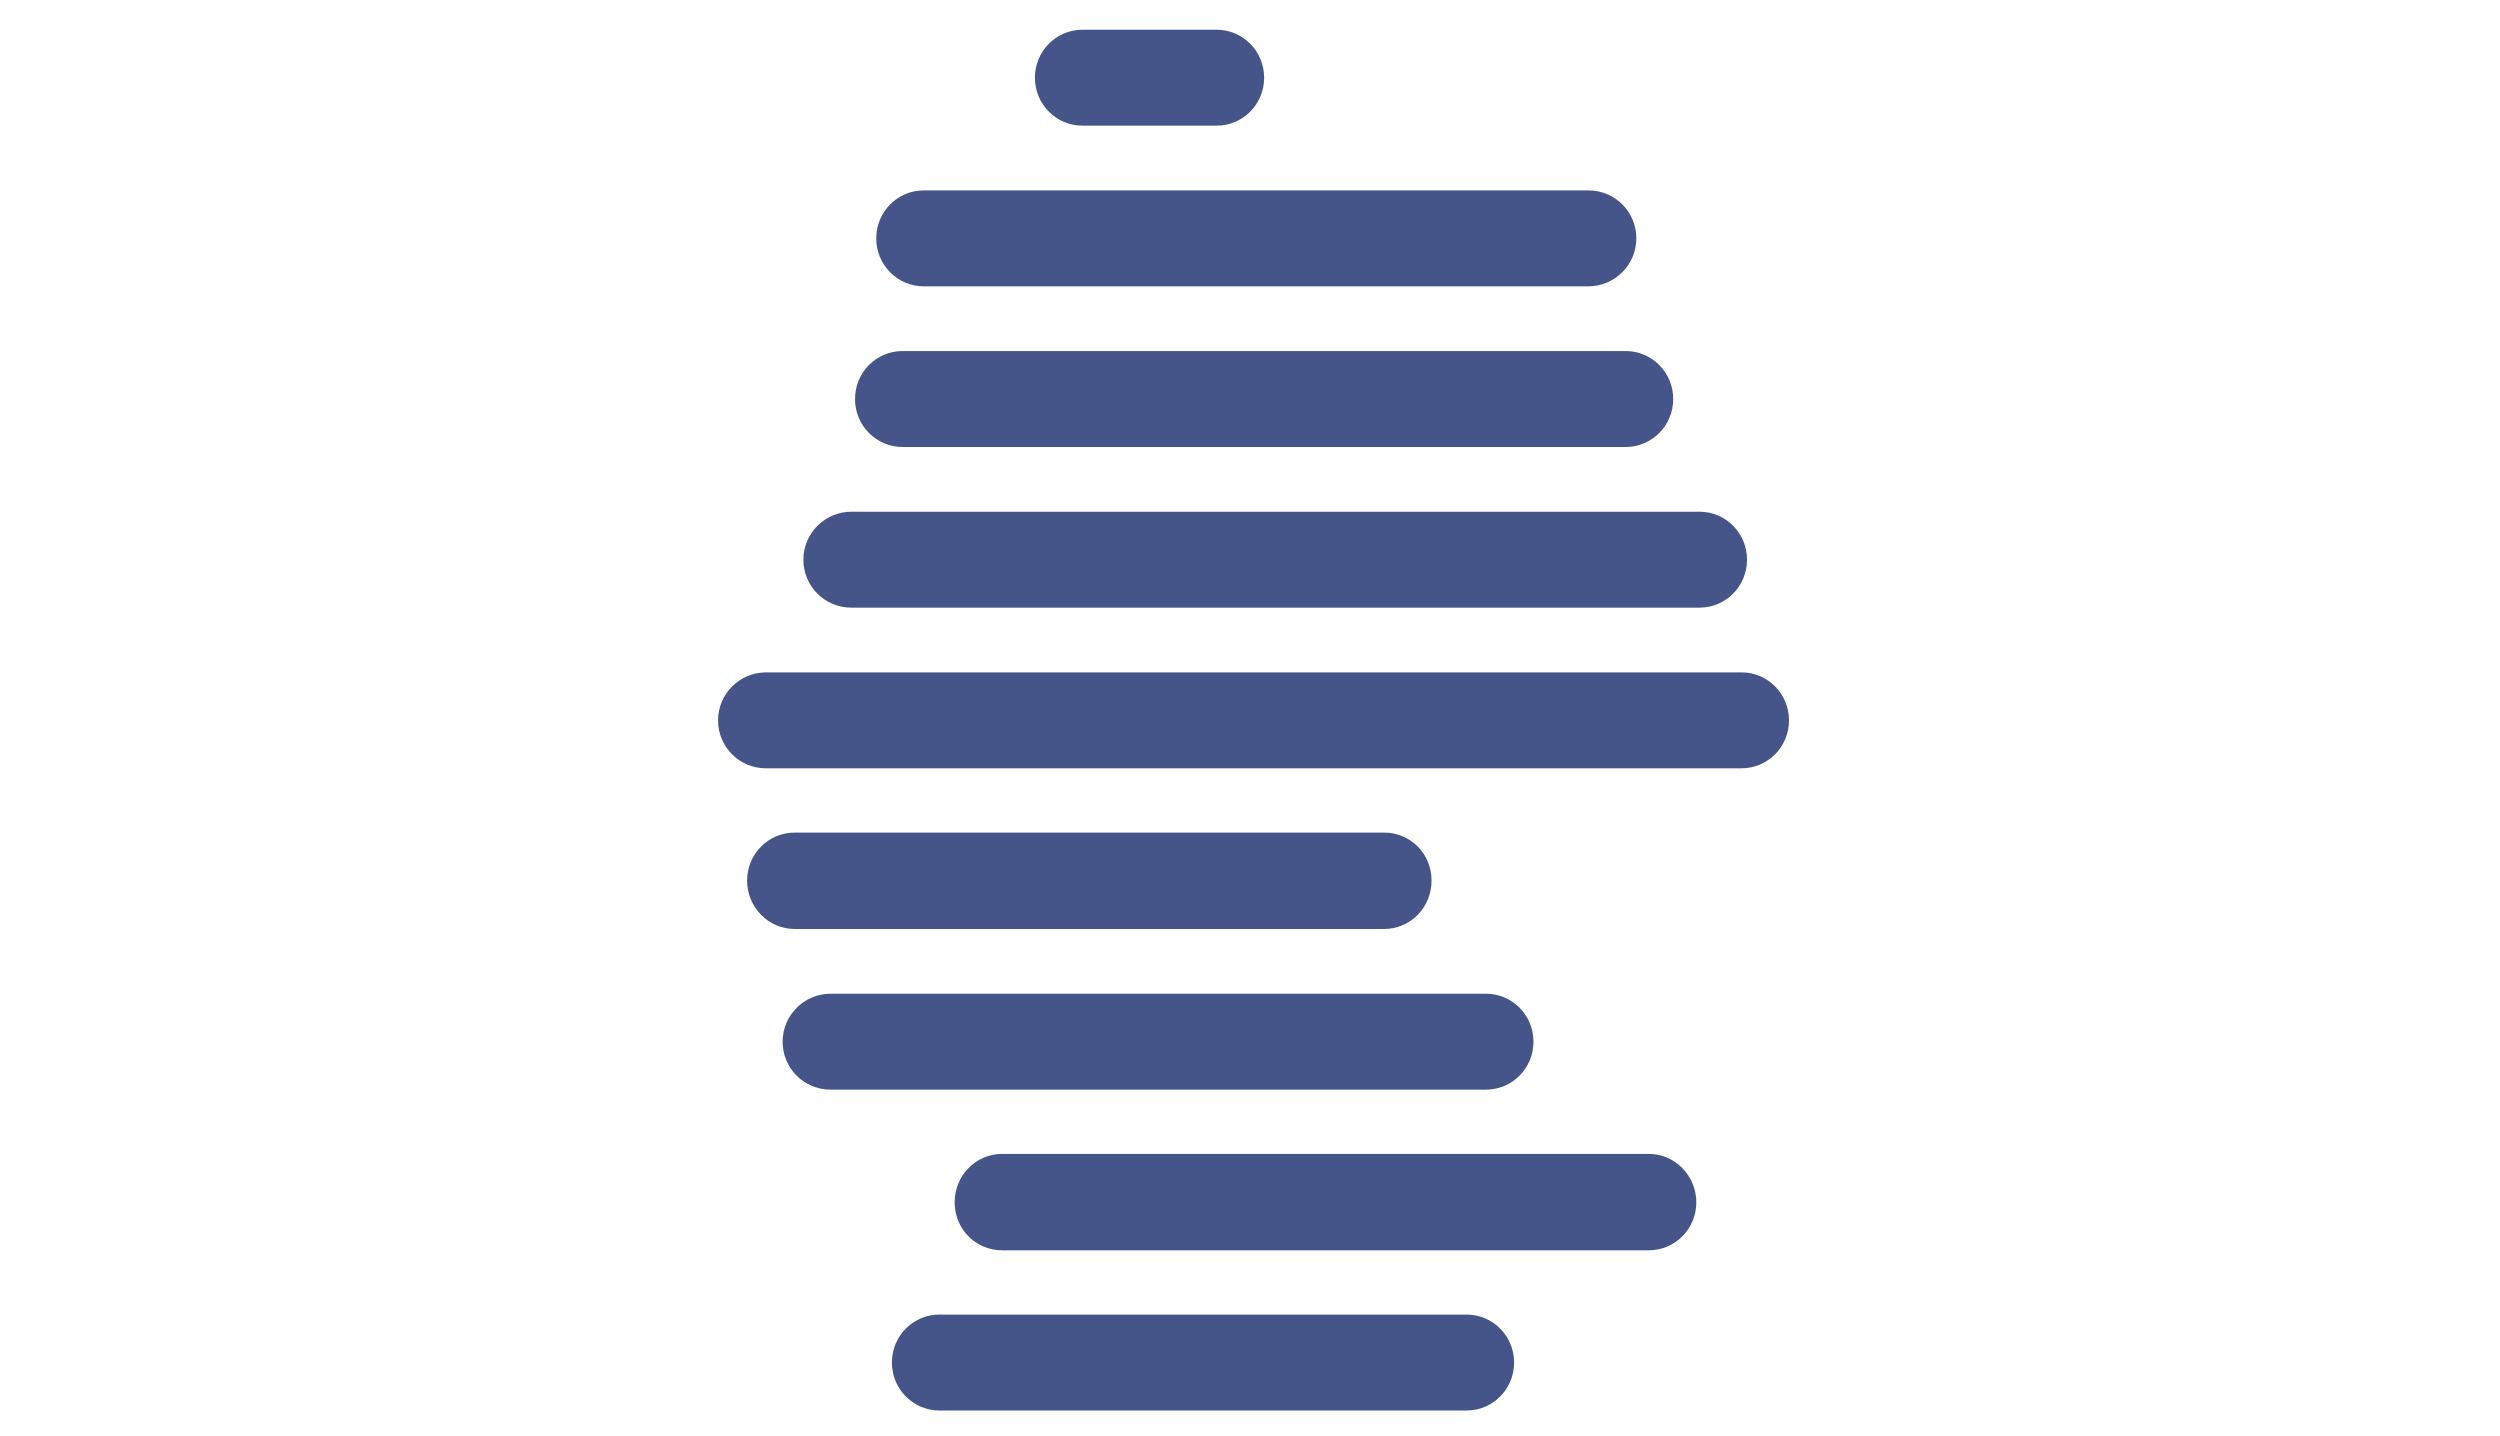
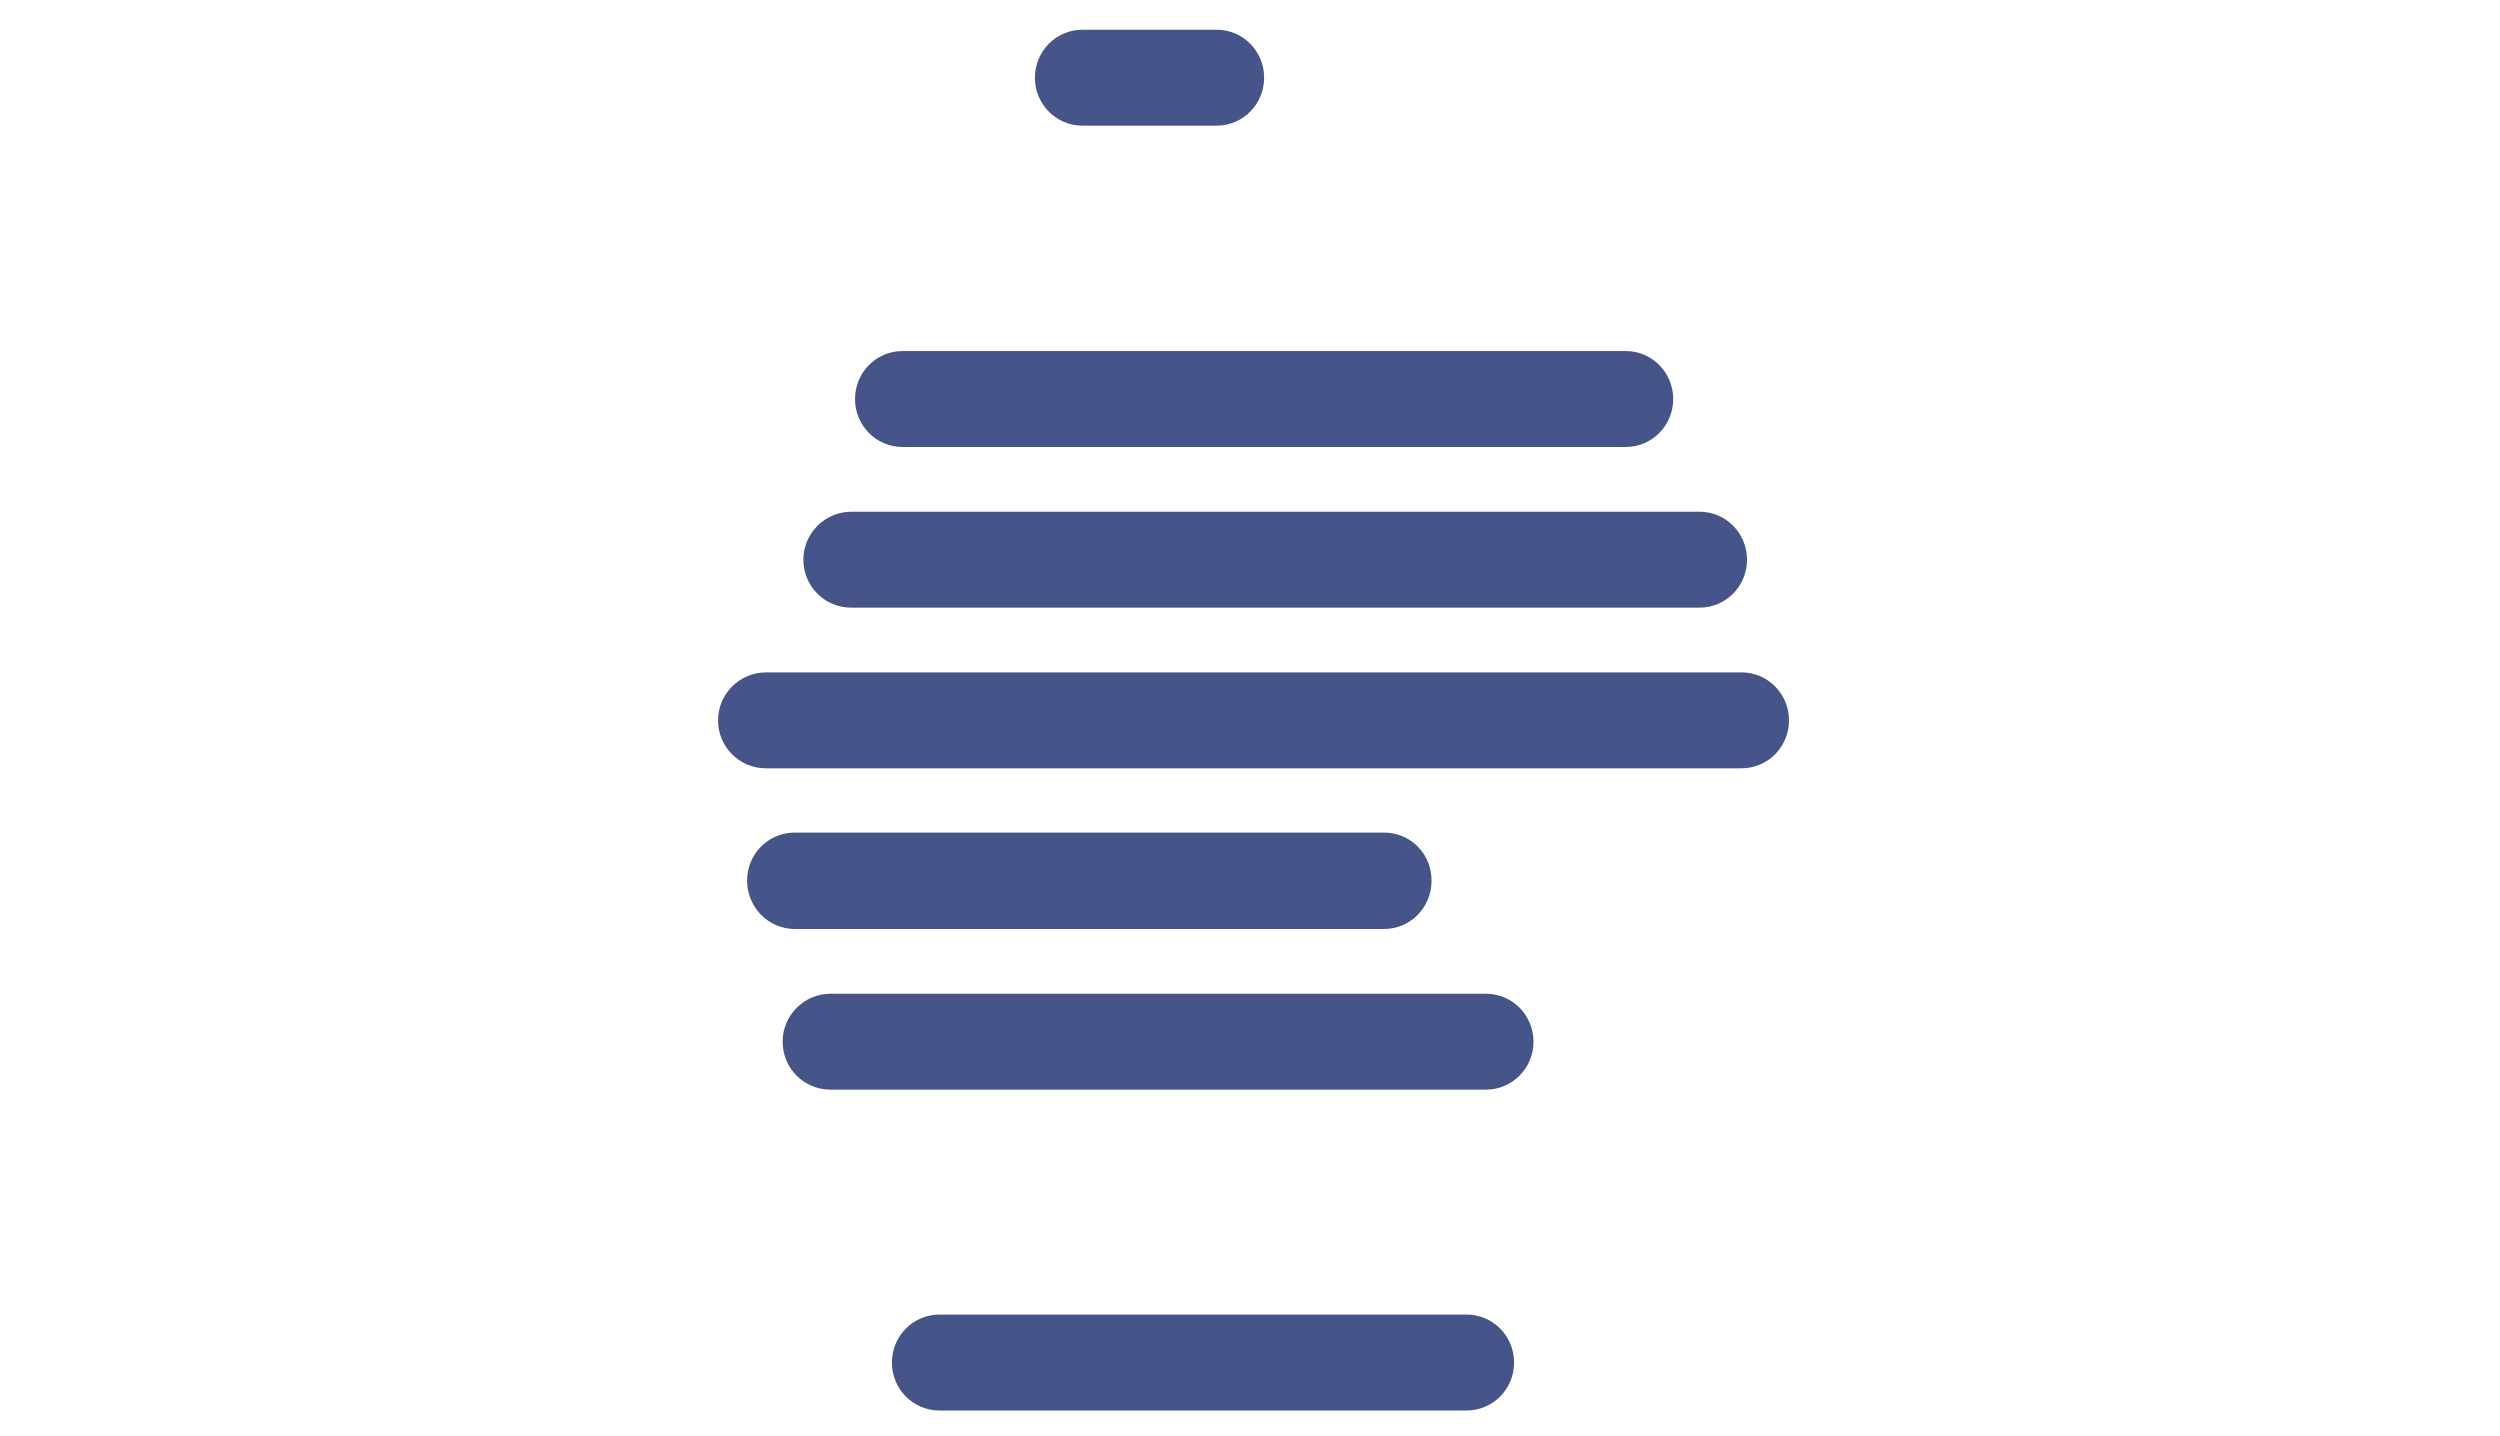
<svg xmlns="http://www.w3.org/2000/svg" width="148" height="85" viewBox="0 0 148 85" fill="none">
  <path d="M53.429 26.461H96.242C97.798 26.461 99.054 25.193 99.054 23.622C99.054 22.05 97.798 20.782 96.242 20.782H53.429C51.873 20.782 50.617 22.05 50.617 23.622C50.617 25.193 51.873 26.461 53.429 26.461Z" fill="#455589" />
-   <path d="M54.686 16.951H94.031C95.588 16.951 96.871 15.682 96.871 14.111C96.871 12.54 95.615 11.271 94.031 11.271H54.686C53.13 11.271 51.873 12.54 51.873 14.111C51.873 15.682 53.13 16.951 54.686 16.951Z" fill="#455589" />
  <path d="M64.079 7.439H72.025C73.581 7.439 74.837 6.171 74.837 4.6C74.837 3.028 73.581 1.76 72.025 1.76H64.079C62.523 1.76 61.267 3.028 61.267 4.6C61.267 6.171 62.523 7.439 64.079 7.439Z" fill="#455589" />
  <path d="M86.822 77.823H55.614C54.057 77.823 52.801 79.091 52.801 80.663C52.801 82.234 54.057 83.502 55.614 83.502H86.822C88.379 83.502 89.635 82.234 89.635 80.663C89.635 79.091 88.379 77.823 86.822 77.823Z" fill="#455589" />
-   <path d="M97.608 68.311H59.328C57.772 68.311 56.516 69.58 56.516 71.179C56.516 72.778 57.772 74.018 59.328 74.018H97.608C99.165 74.018 100.421 72.75 100.421 71.179C100.421 69.607 99.165 68.311 97.608 68.311Z" fill="#455589" />
  <path d="M90.782 61.668C90.782 60.096 89.526 58.828 87.969 58.828H49.17C47.614 58.828 46.331 60.096 46.331 61.668C46.331 63.239 47.587 64.507 49.17 64.507H87.969C89.526 64.507 90.782 63.239 90.782 61.668Z" fill="#455589" />
  <path d="M81.936 54.996C83.492 54.996 84.748 53.728 84.748 52.129C84.748 50.53 83.492 49.29 81.936 49.29H47.041C45.484 49.29 44.228 50.558 44.228 52.129C44.228 53.701 45.484 54.996 47.041 54.996H81.936Z" fill="#455589" />
  <path d="M45.348 45.484H103.096C104.653 45.484 105.909 44.216 105.909 42.645C105.909 41.073 104.653 39.805 103.096 39.805H45.348C43.792 39.805 42.508 41.073 42.508 42.645C42.508 44.216 43.764 45.484 45.348 45.484Z" fill="#455589" />
  <path d="M50.4 35.973H100.612C102.168 35.973 103.424 34.705 103.424 33.134C103.424 31.562 102.168 30.294 100.612 30.294H50.4C48.843 30.294 47.56 31.562 47.56 33.134C47.56 34.705 48.816 35.973 50.4 35.973Z" fill="#455589" />
</svg>